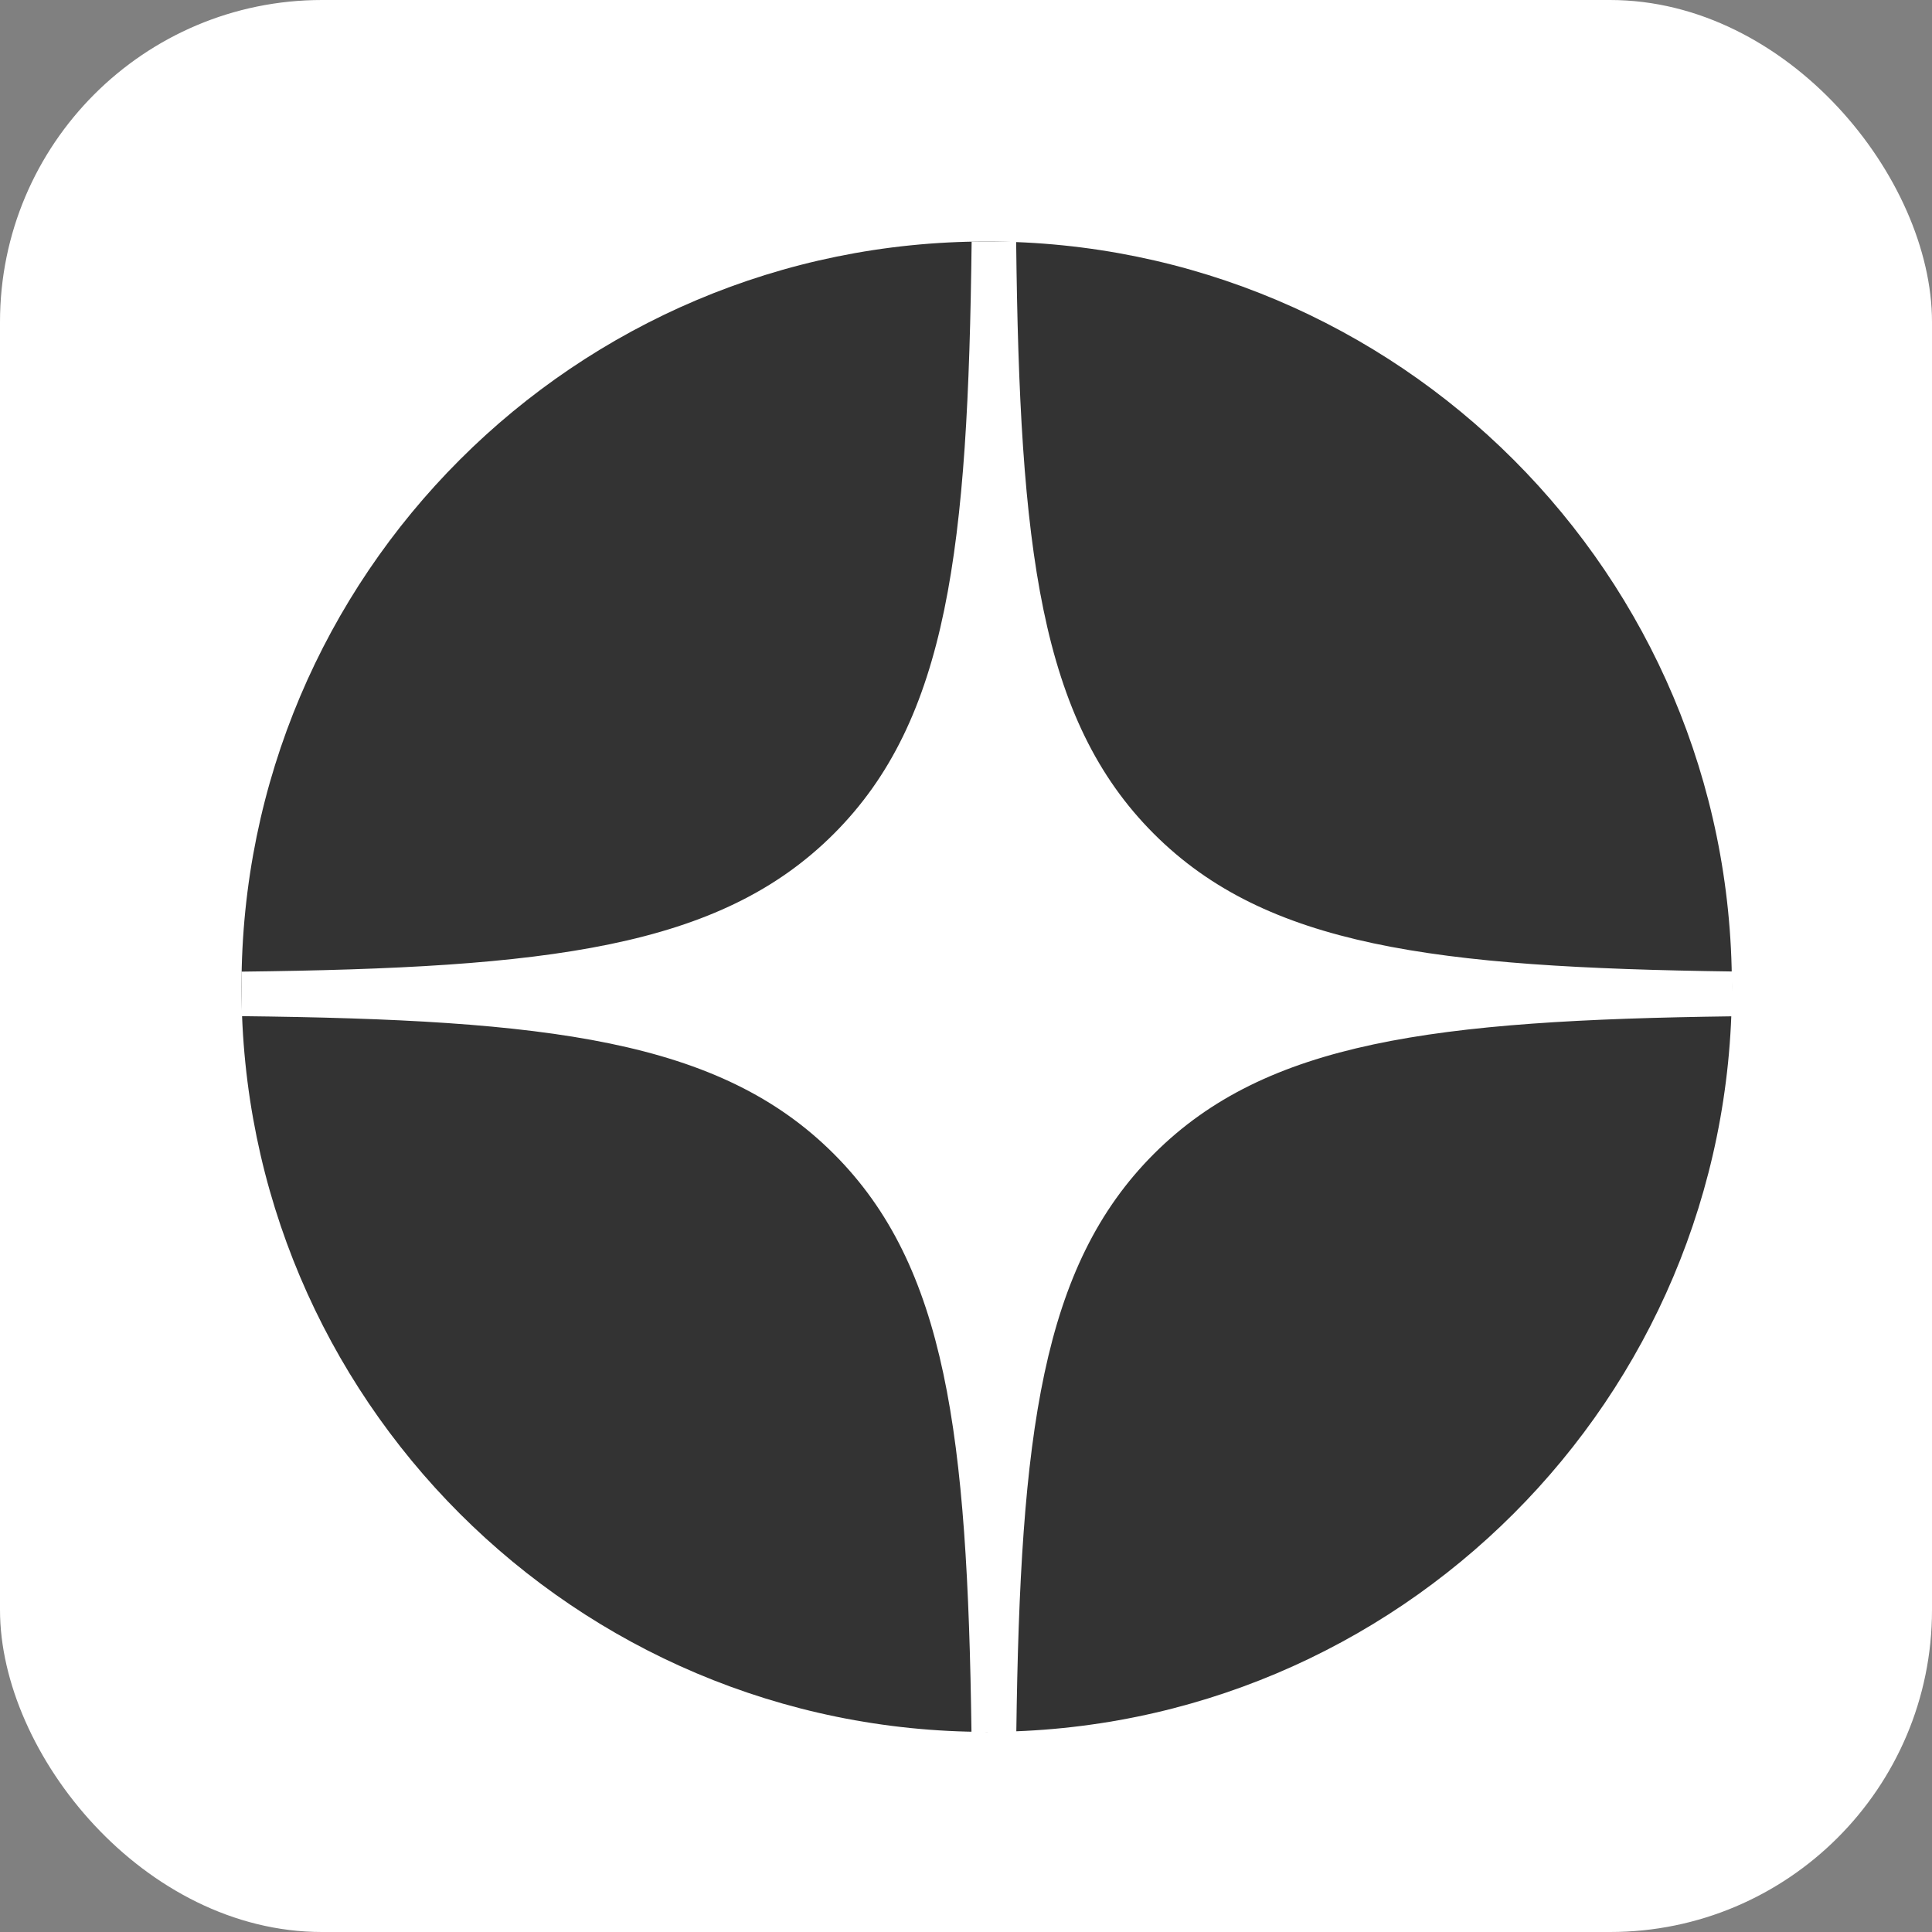
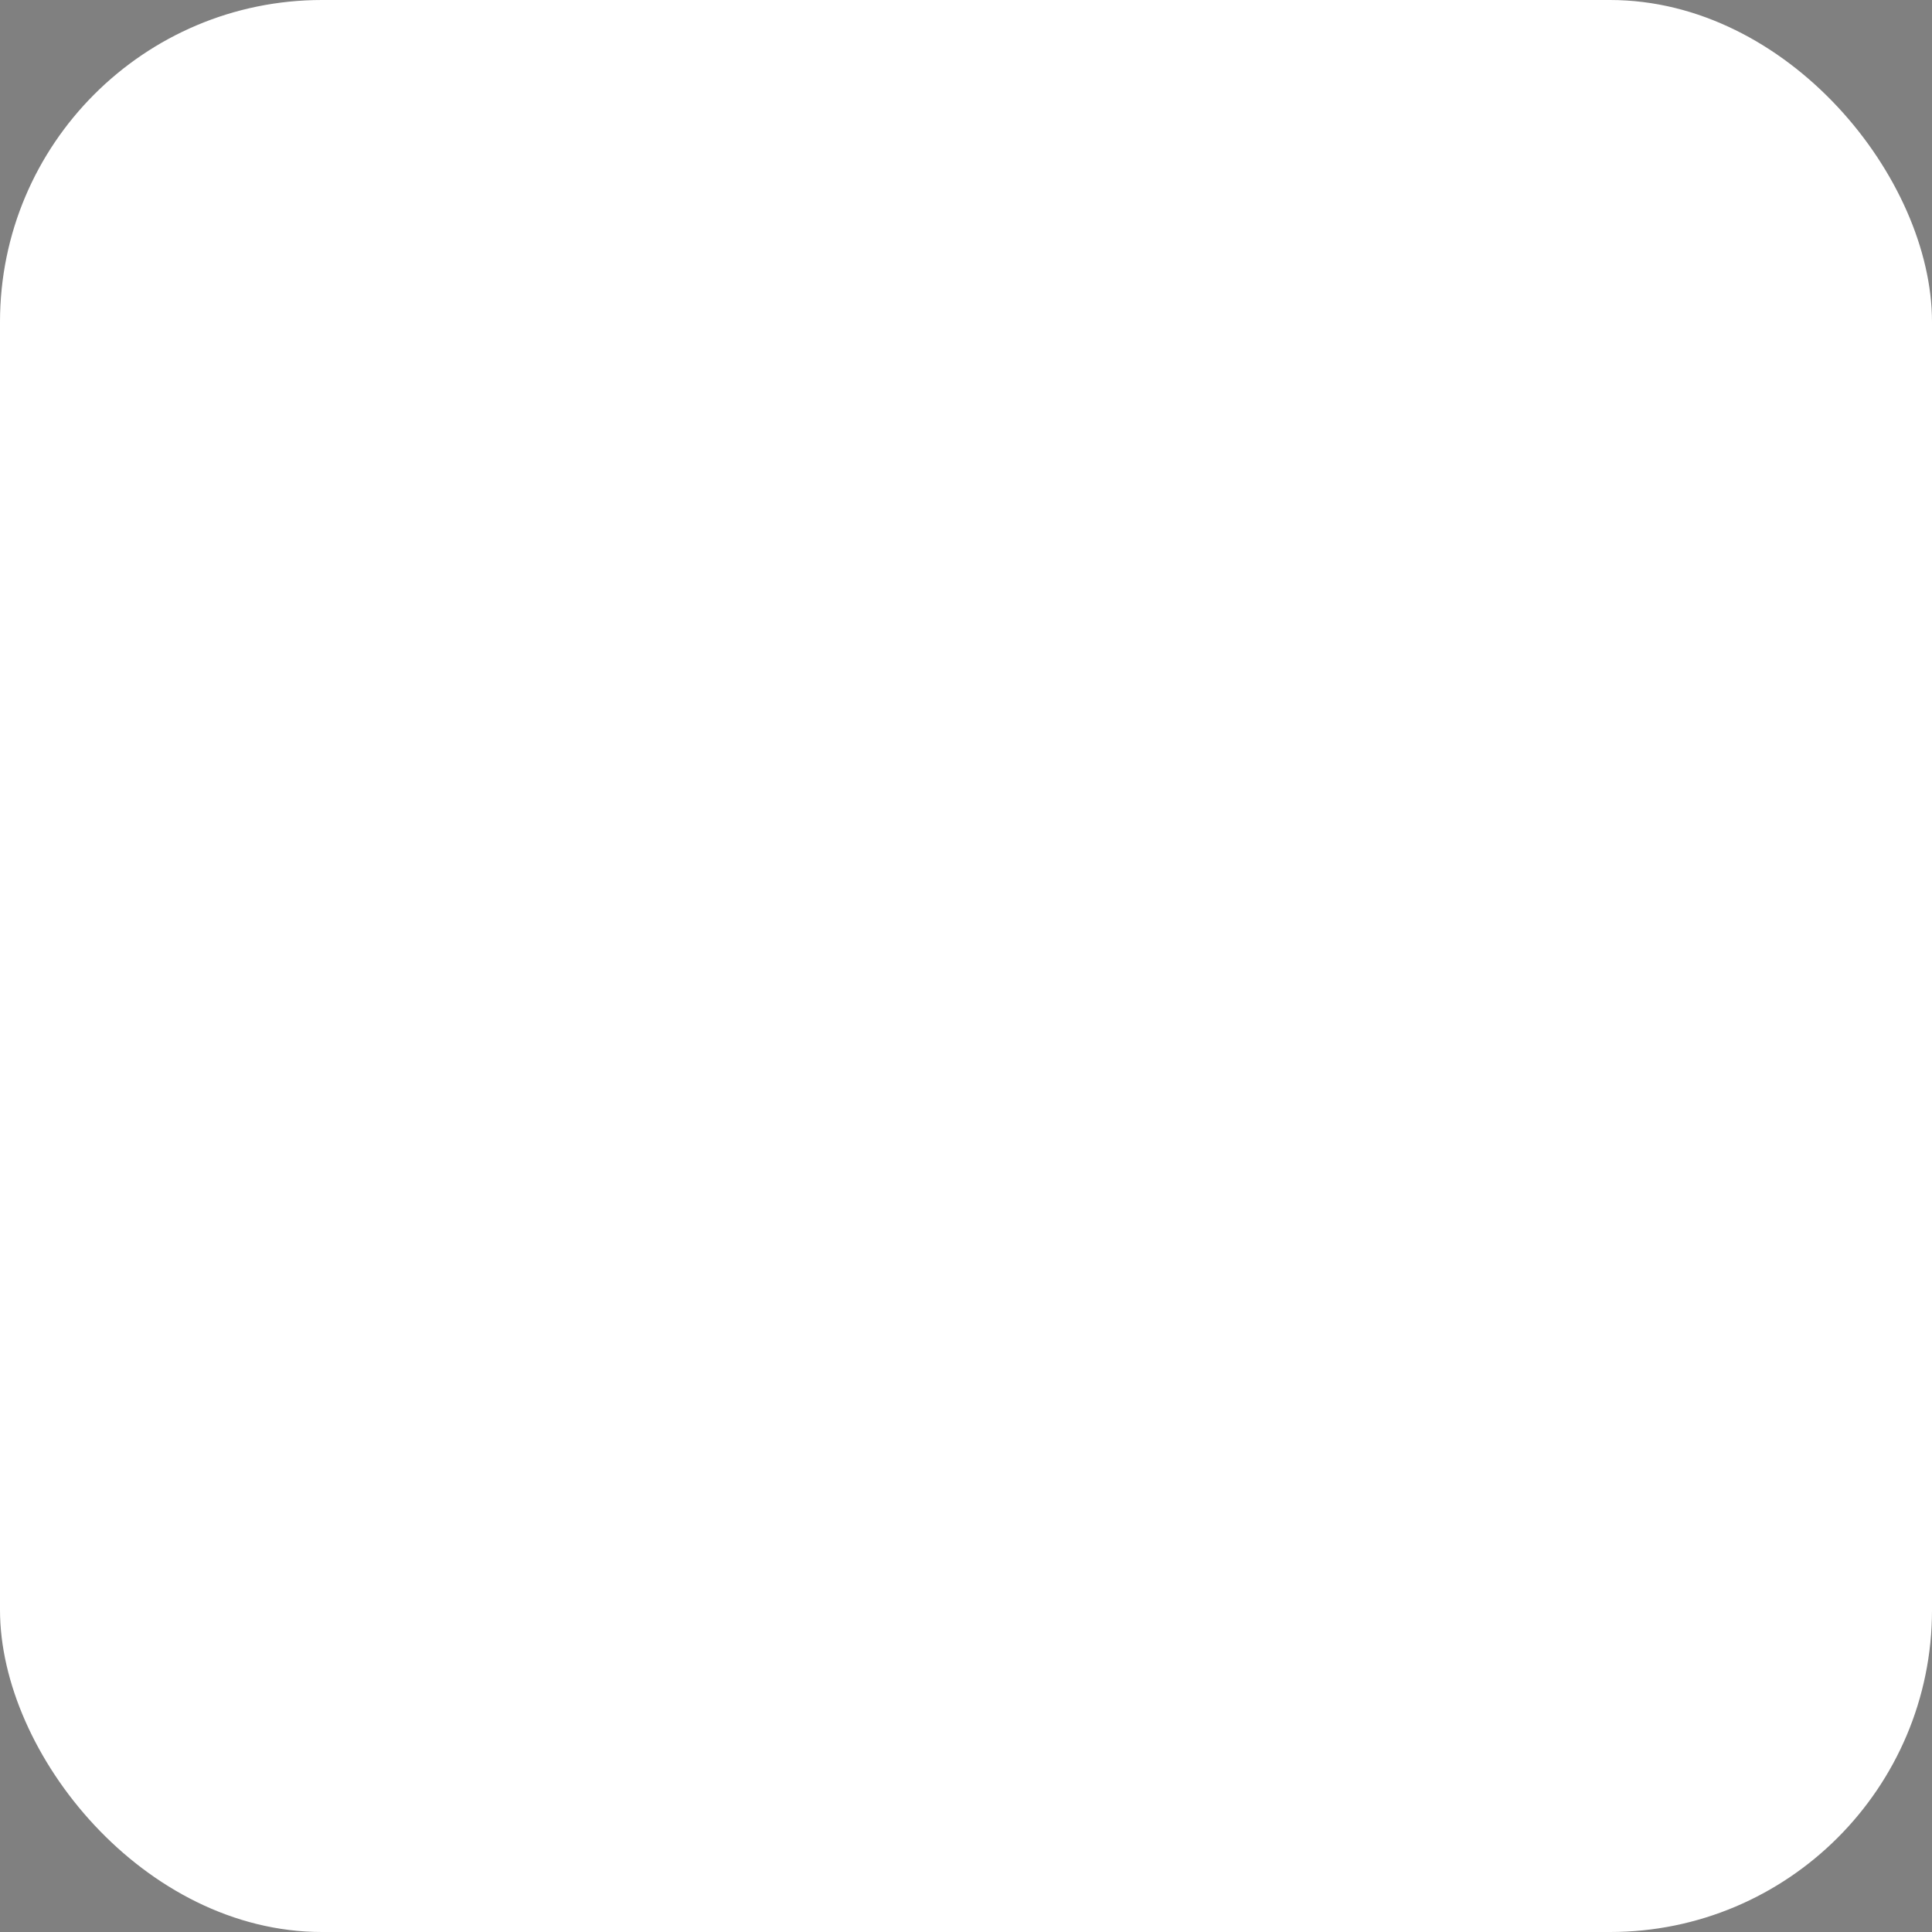
<svg xmlns="http://www.w3.org/2000/svg" width="24" height="24" viewBox="0 0 24 24" fill="none">
  <rect x="0" y="0" width="24" height="24" fill="#808080" stroke="none" />
  <rect width="24" height="24" rx="4" fill="white" />
-   <path d="M3 12.257C3 7.145 7.145 3 12.257 3C17.37 3 21.514 7.145 21.514 12.257C21.514 17.37 17.37 21.514 12.257 21.514C7.145 21.514 3 17.37 3 12.257Z" fill="#333333" />
  <path fill-rule="evenodd" clip-rule="evenodd" d="M12.07 3C12.026 6.808 11.777 8.94 10.358 10.358C8.94 11.777 6.808 12.026 3 12.07V12.623C6.808 12.666 8.94 12.915 10.358 14.334C11.755 15.73 12.018 17.817 12.068 21.514H12.625C12.674 17.817 12.938 15.73 14.334 14.334C15.73 12.938 17.817 12.674 21.514 12.625V12.068C17.817 12.018 15.73 11.755 14.334 10.358C12.915 8.94 12.666 6.808 12.623 3H12.07Z" fill="white" />
</svg>